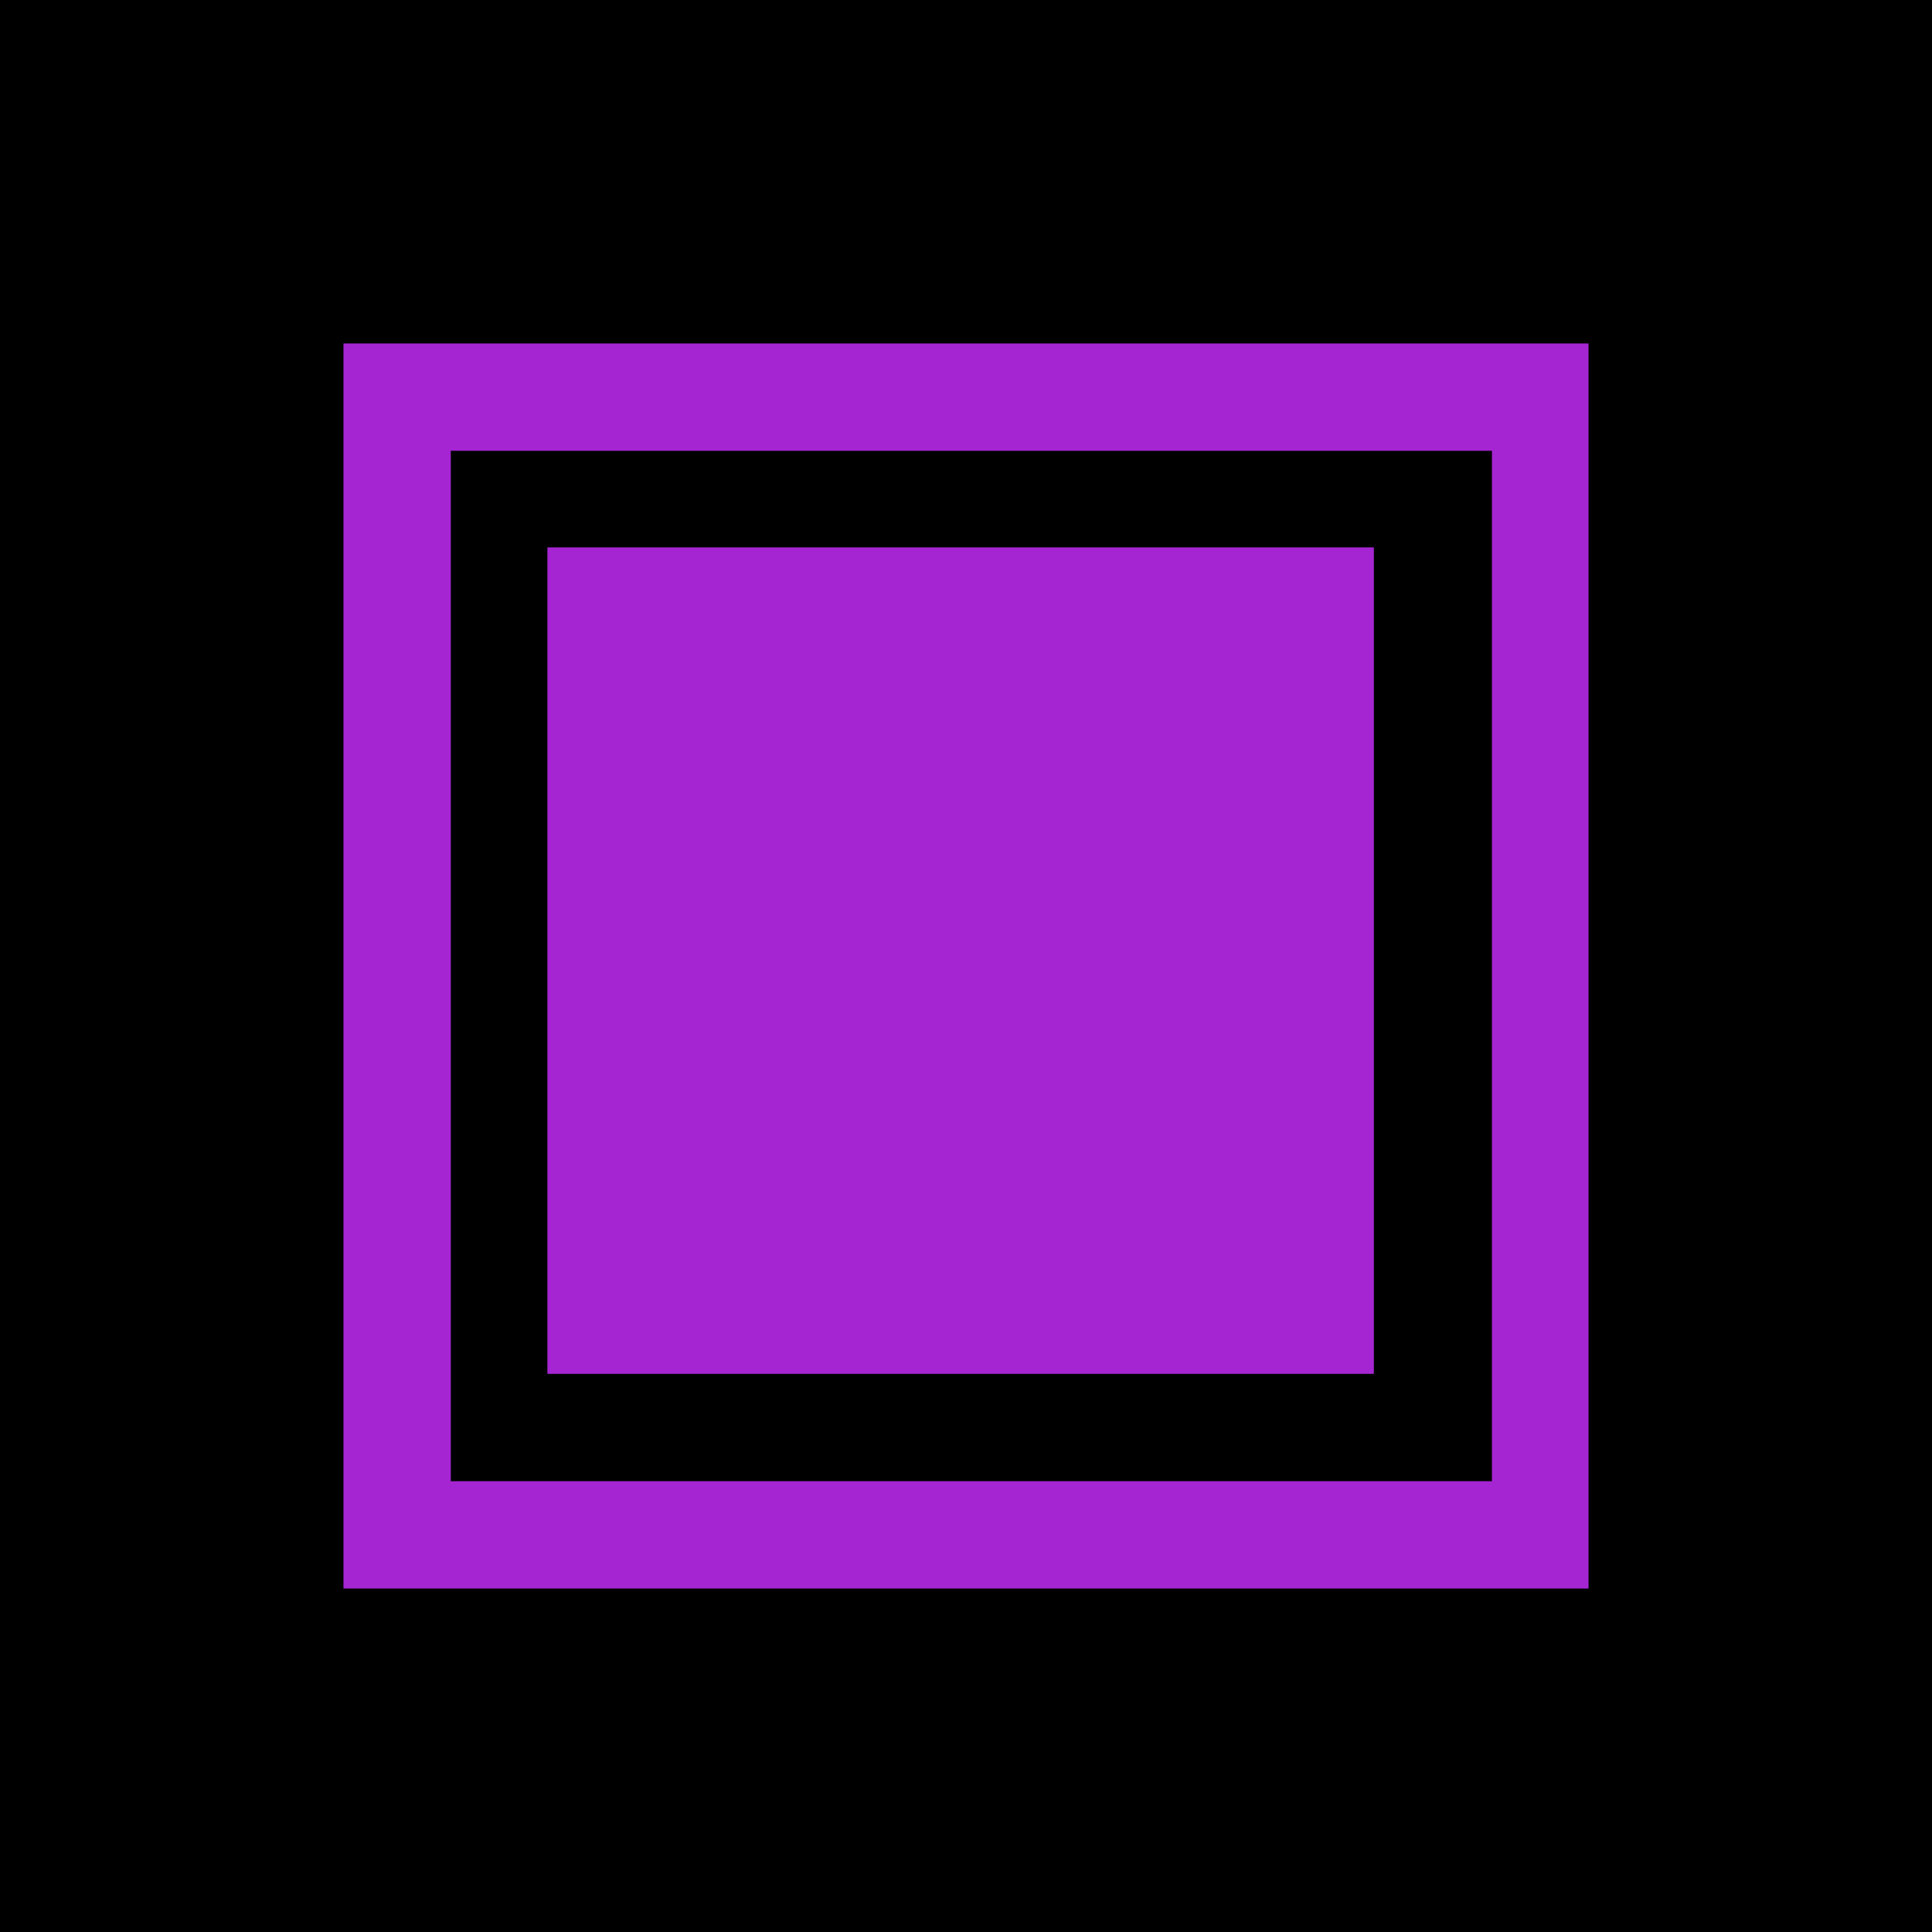
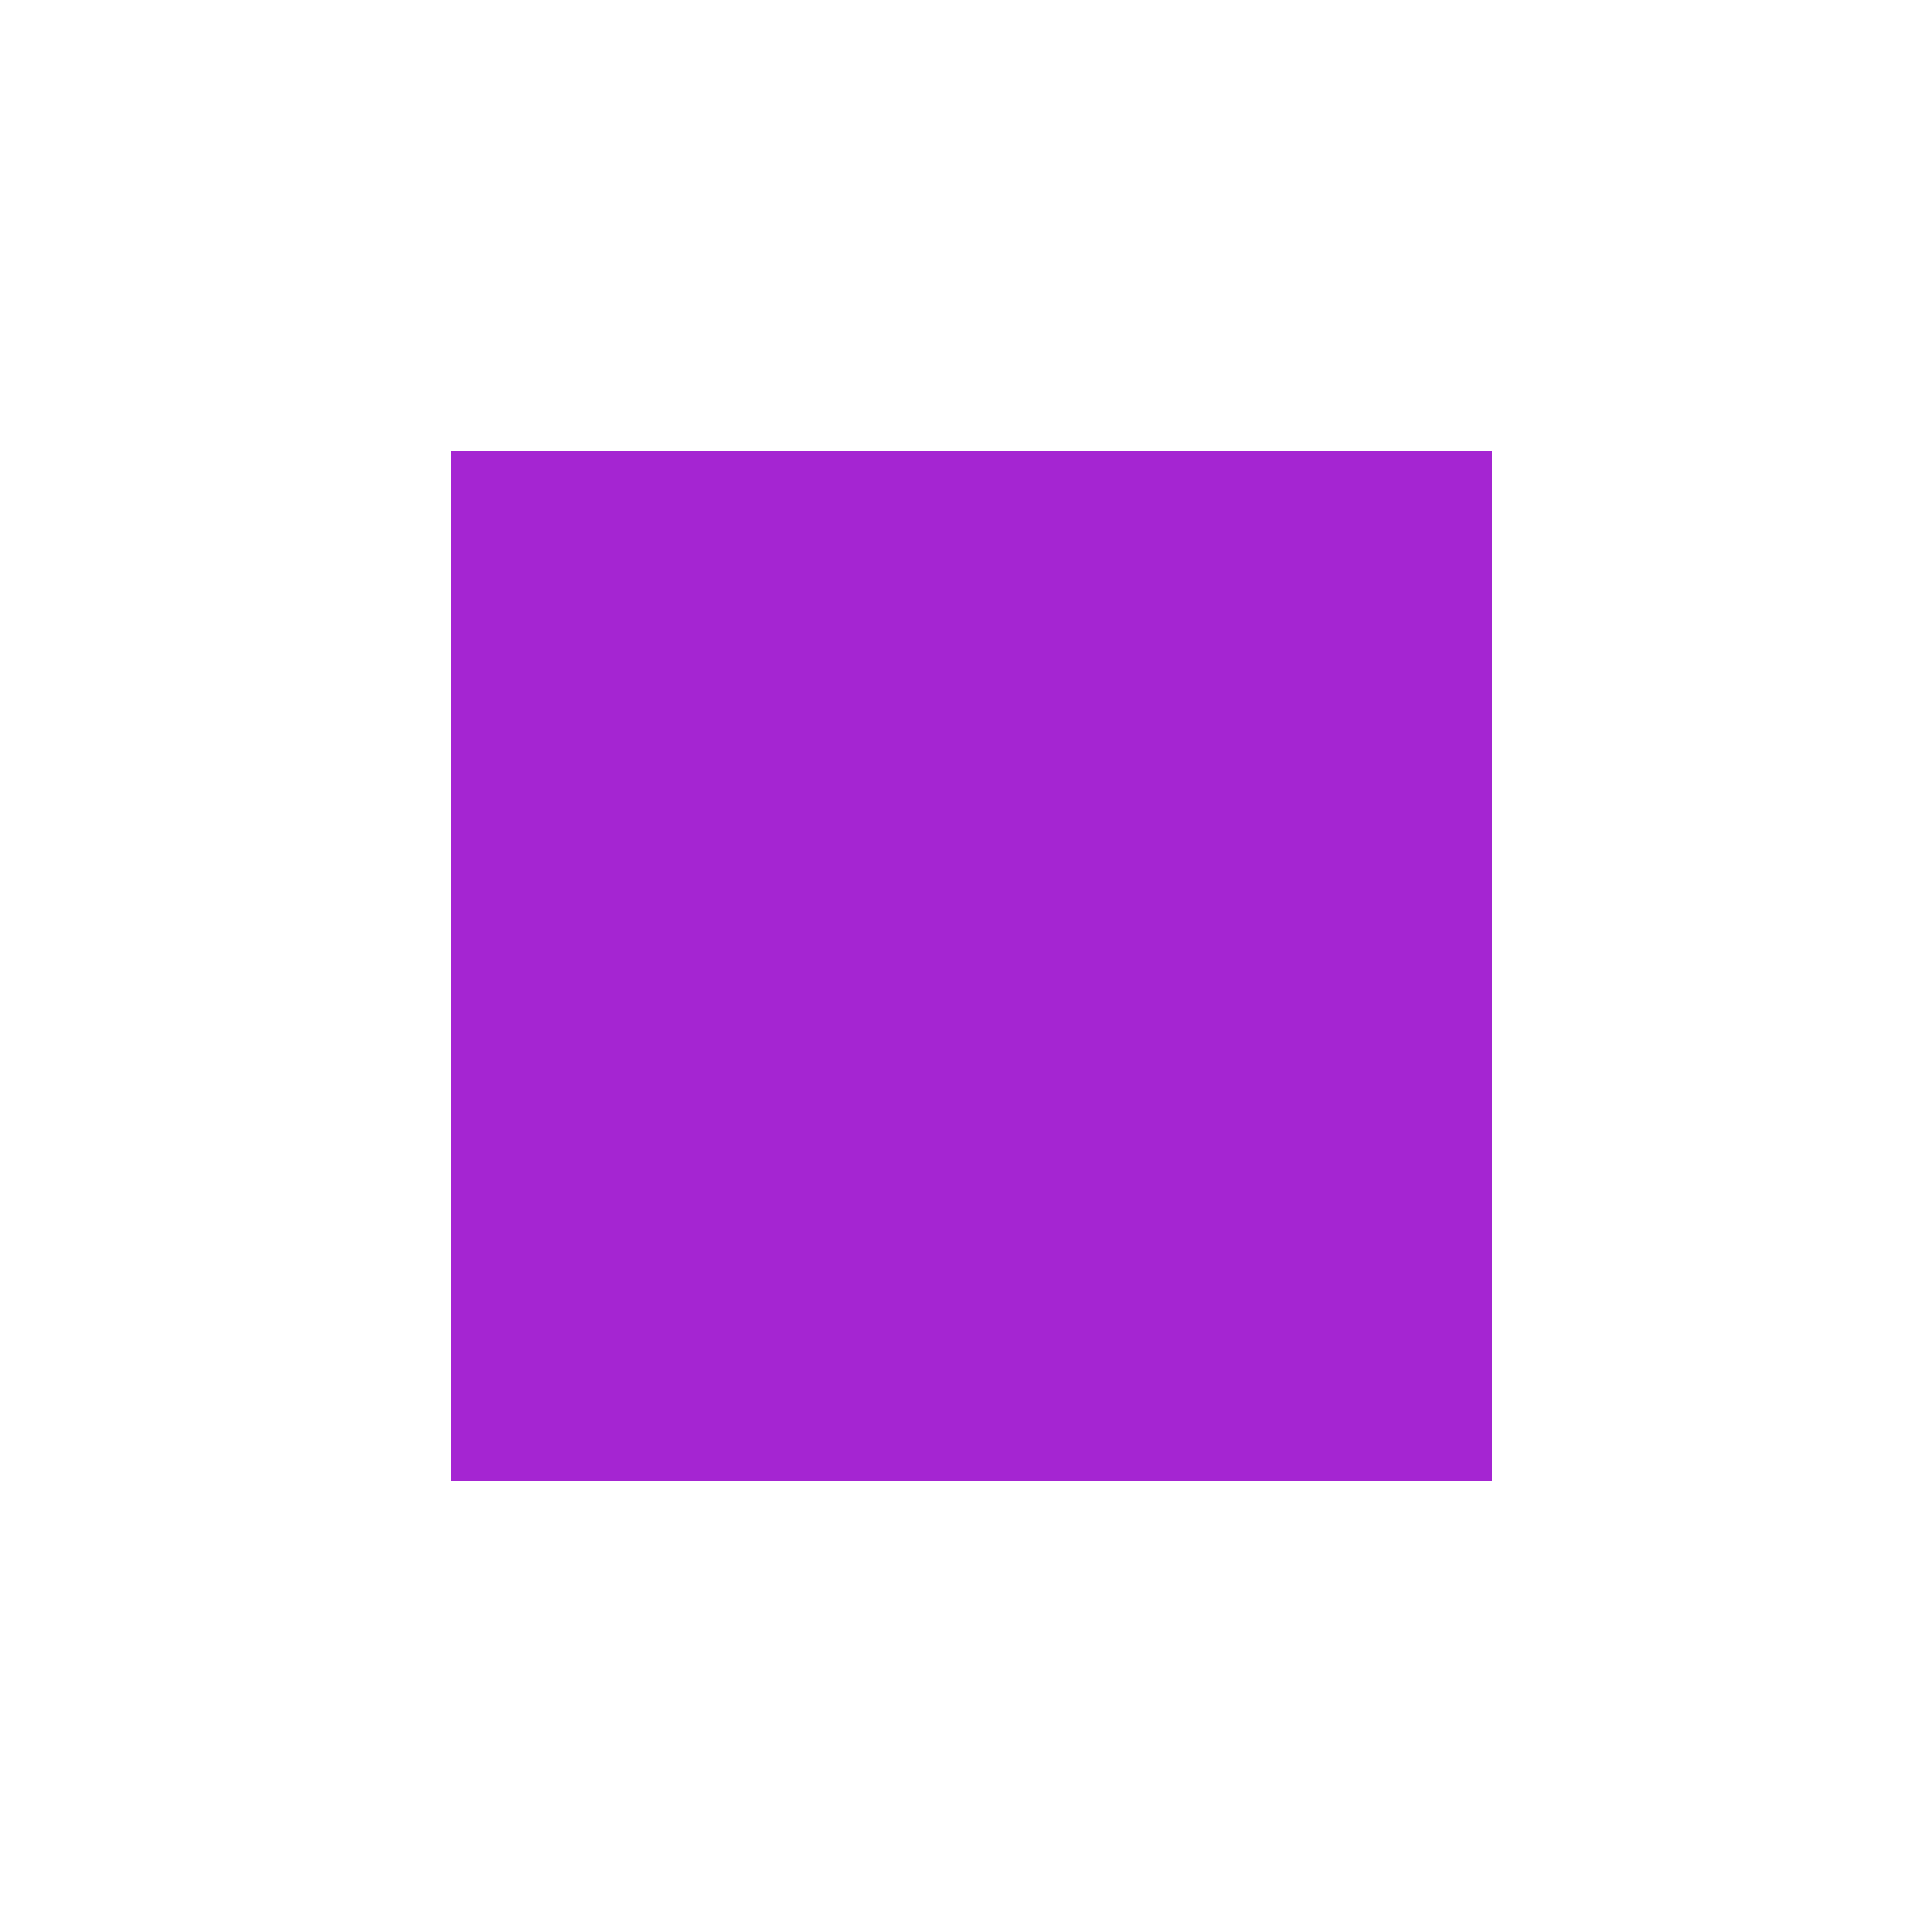
<svg xmlns="http://www.w3.org/2000/svg" version="1.1" x="0px" y="0px" viewBox="0 0 18 18" style="enable-background:new 0 0 18 18;" xml:space="preserve">
  <style type="text/css">
	.st0{fill:#A525D2;}
</style>
  <g id="Layer_2">
-     <rect width="18" height="18" />
-   </g>
+     </g>
  <g id="Layer_1">
-     <path class="st0" d="M3.2,3.2v11.6h11.6V3.2H3.2z M13.8,13.8H4.2V4.2h9.7V13.8z" />
+     <path class="st0" d="M3.2,3.2h11.6V3.2H3.2z M13.8,13.8H4.2V4.2h9.7V13.8z" />
    <rect x="5.1" y="5.1" class="st0" width="7.7" height="7.7" />
  </g>
</svg>